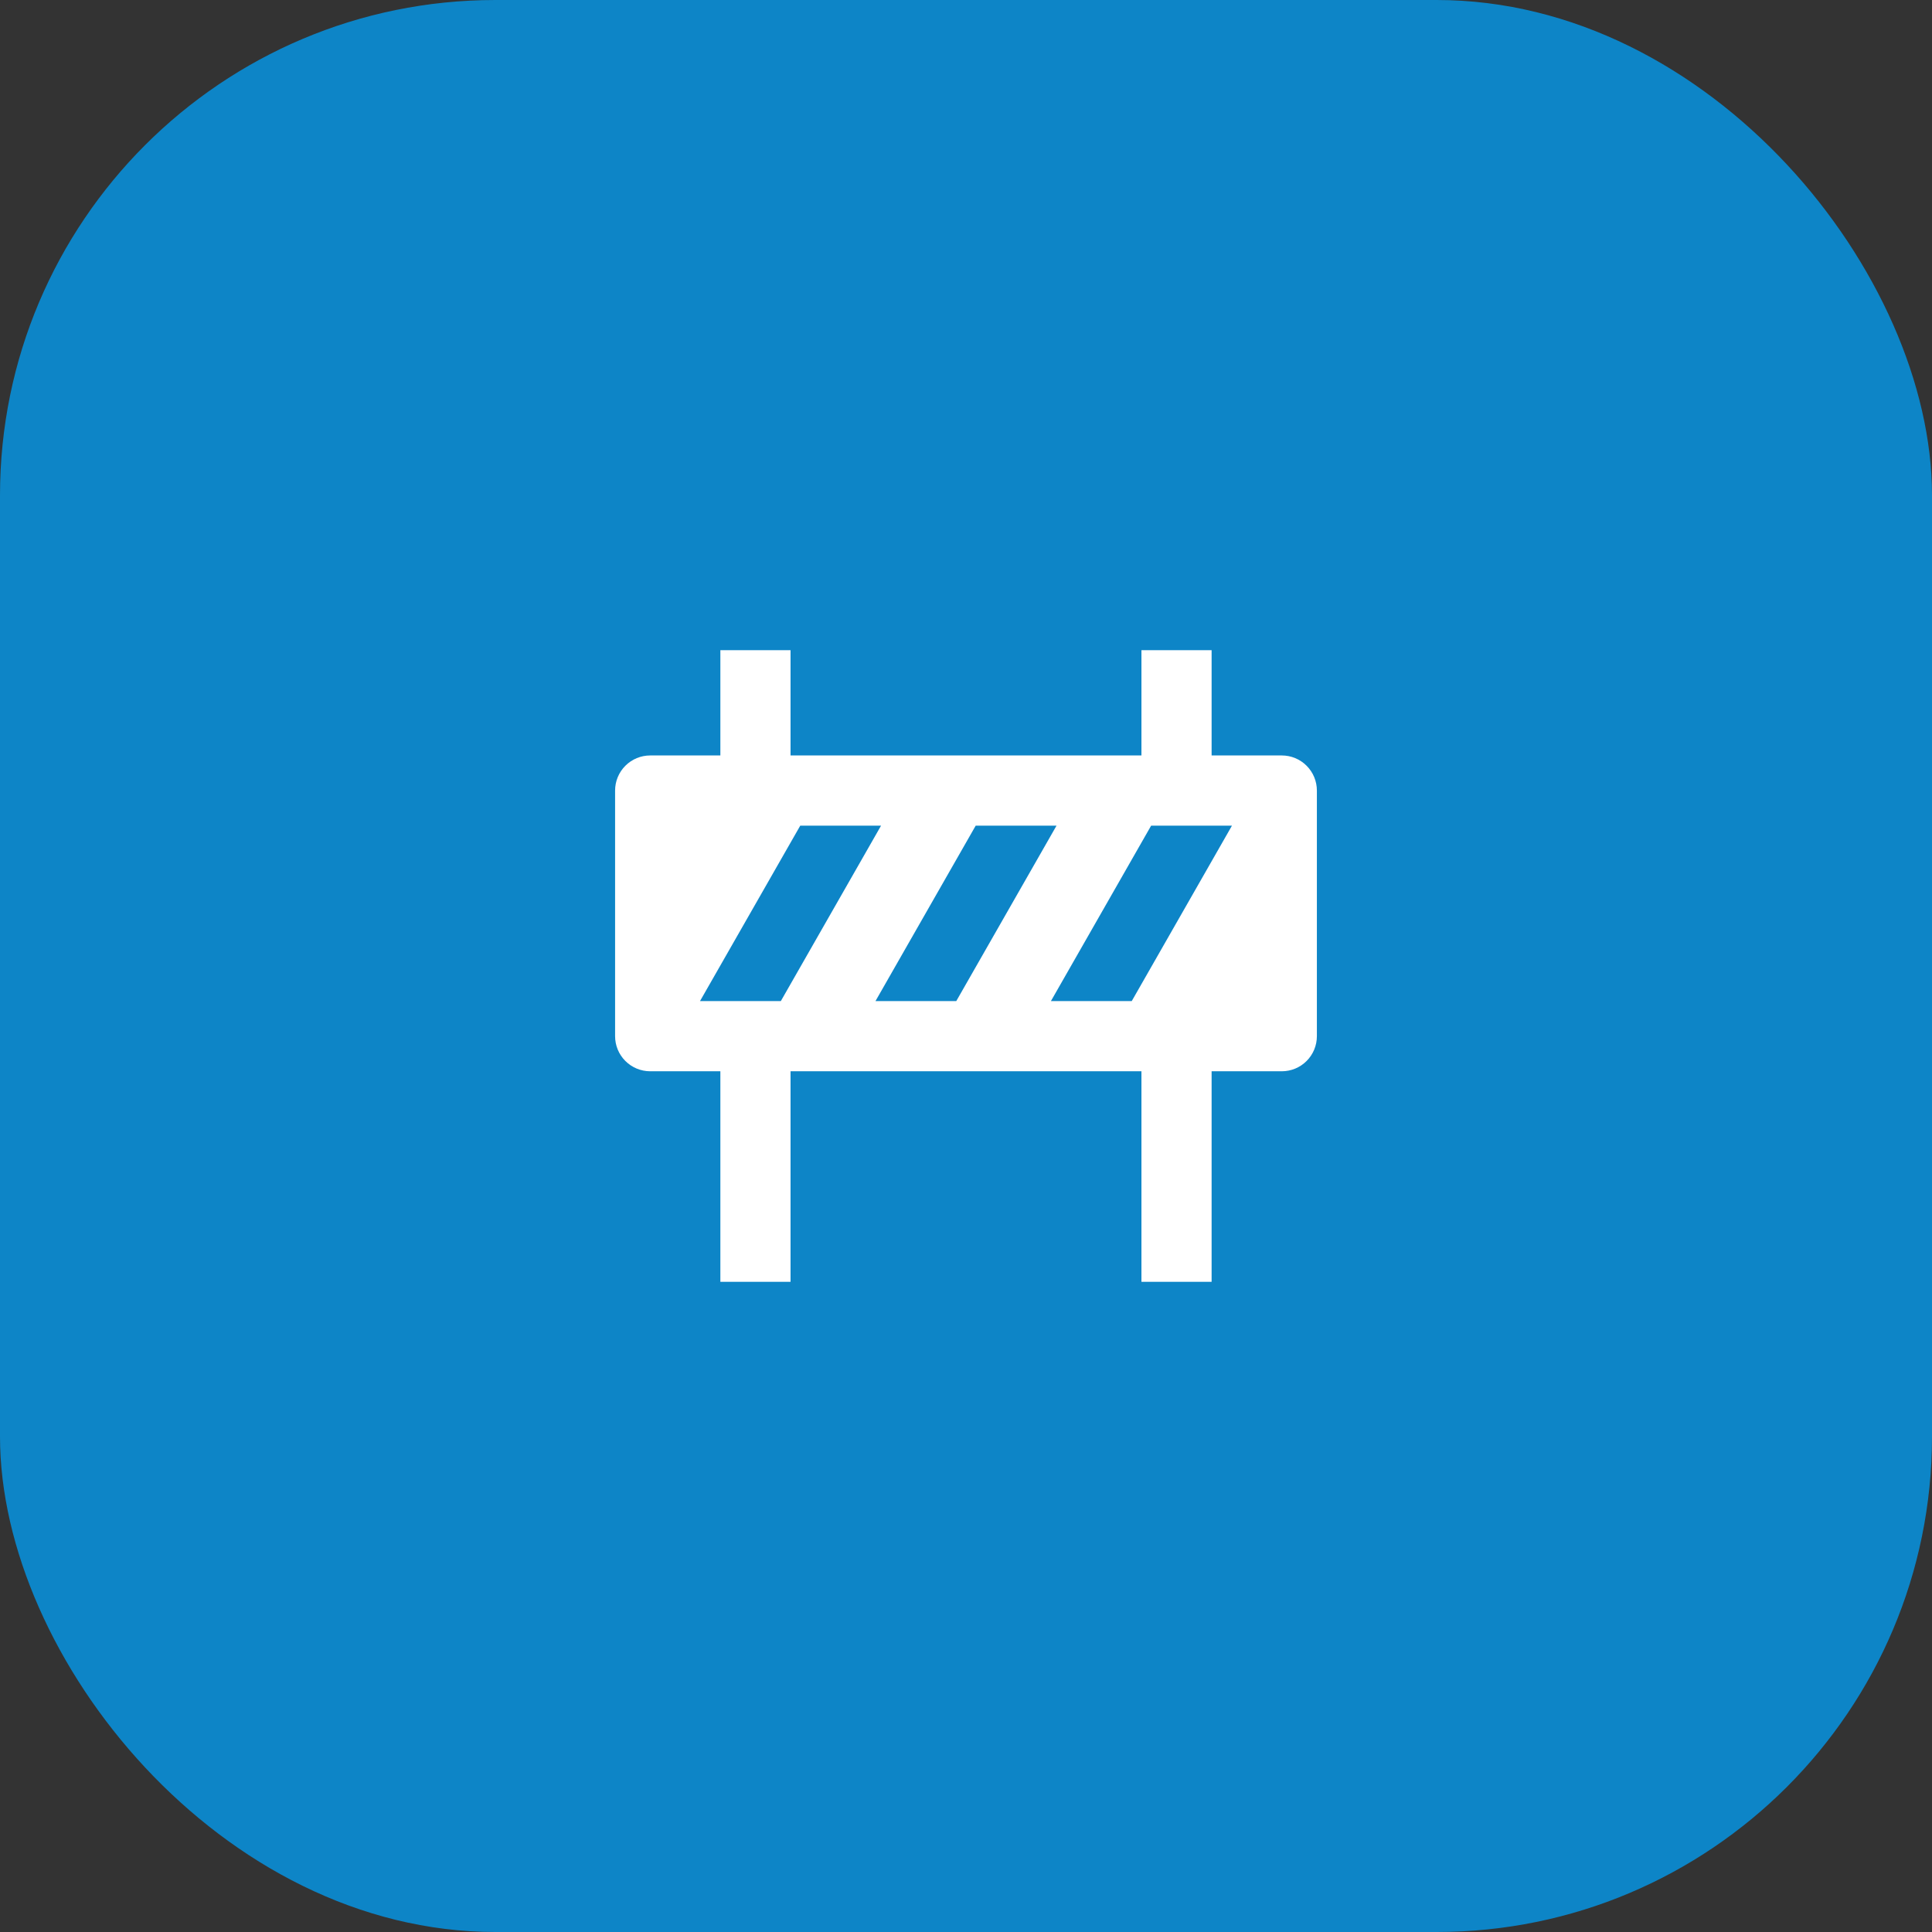
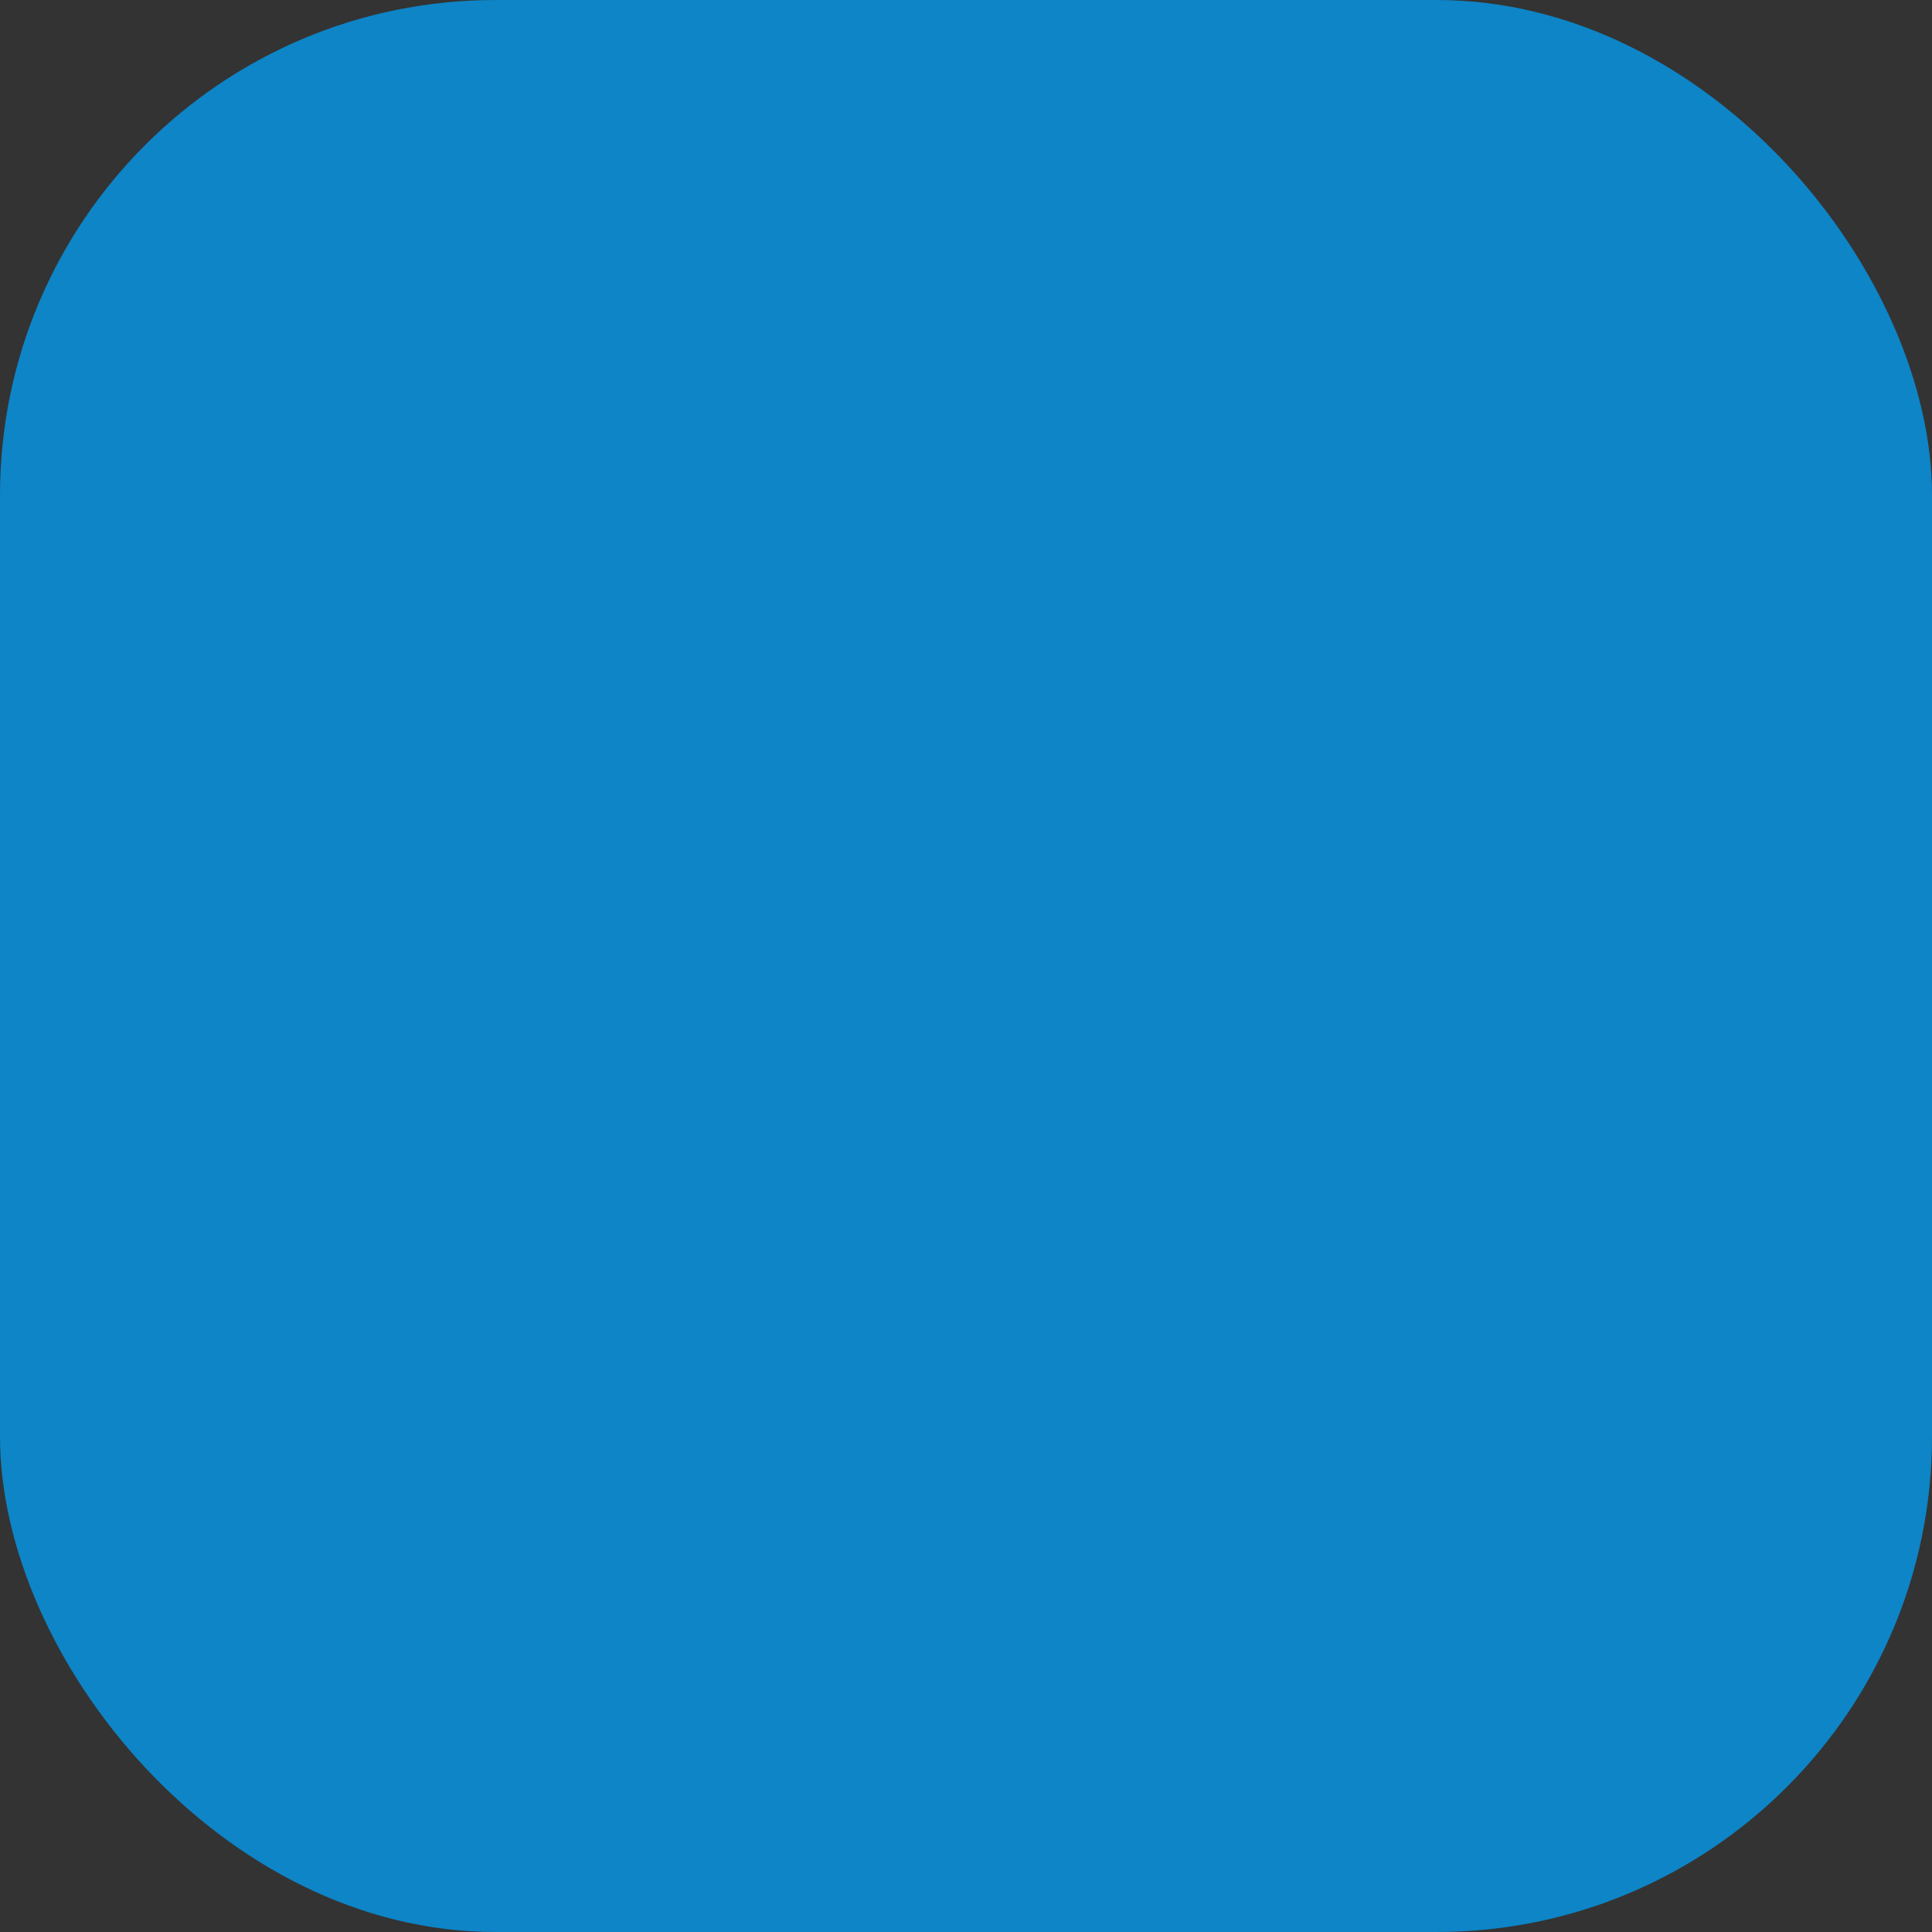
<svg xmlns="http://www.w3.org/2000/svg" width="78" height="78" viewBox="0 0 78 78" fill="none">
  <rect x="0" y="0" width="78" height="78" fill="#333333" stroke="none" />
  <rect width="78" height="78" rx="20" fill="#0D85C7" />
-   <path d="M51.75 30.5H48.916V26.25H46.083V30.5H31.916V26.25H29.083V30.5H26.25C25.874 30.5 25.514 30.649 25.248 30.915C24.982 31.181 24.833 31.541 24.833 31.917V41.833C24.833 42.209 24.982 42.569 25.248 42.835C25.514 43.101 25.874 43.25 26.25 43.25H29.083V51.75H31.916V43.25H46.083V51.75H48.916V43.25H51.75C52.125 43.25 52.486 43.101 52.751 42.835C53.017 42.569 53.166 42.209 53.166 41.833V31.917C53.166 31.541 53.017 31.181 52.751 30.915C52.486 30.649 52.125 30.5 51.75 30.5ZM28.261 40.417L32.309 33.333H35.571L31.524 40.417H28.261ZM39.392 33.333H42.655L38.607 40.417H35.345L39.392 33.333ZM46.475 33.333H49.738L45.691 40.417H42.428L46.475 33.333Z" fill="white" />
</svg>